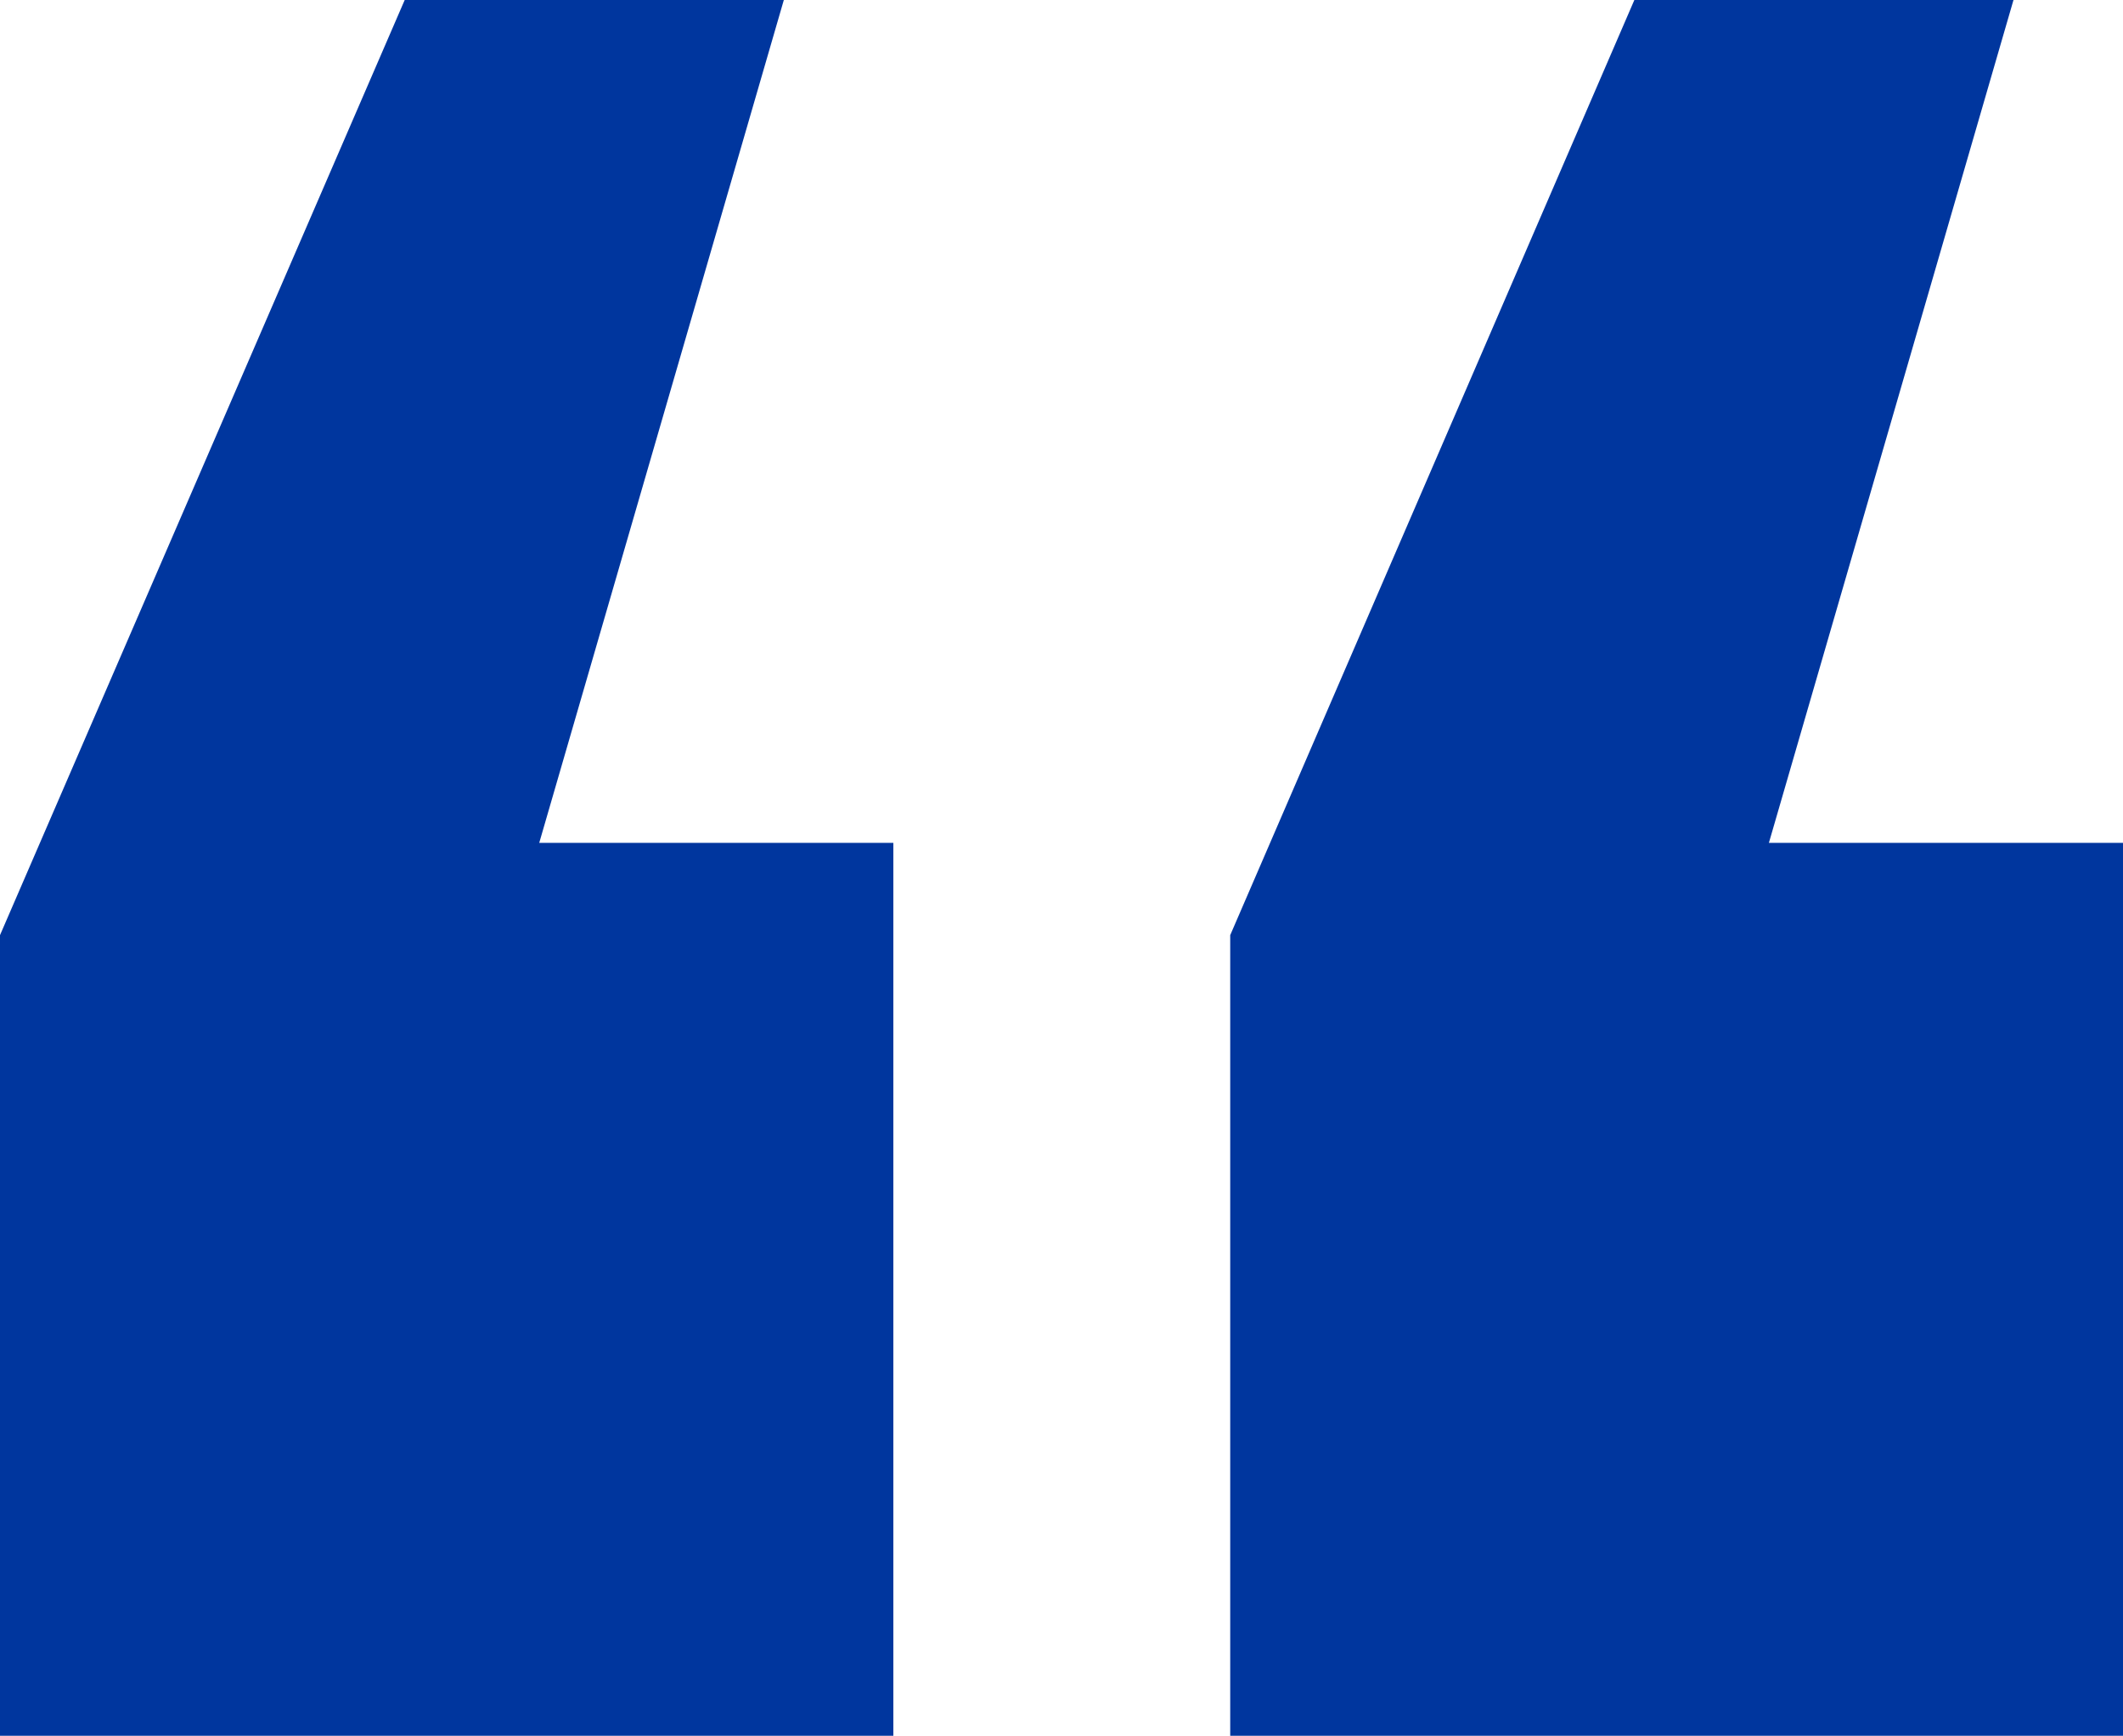
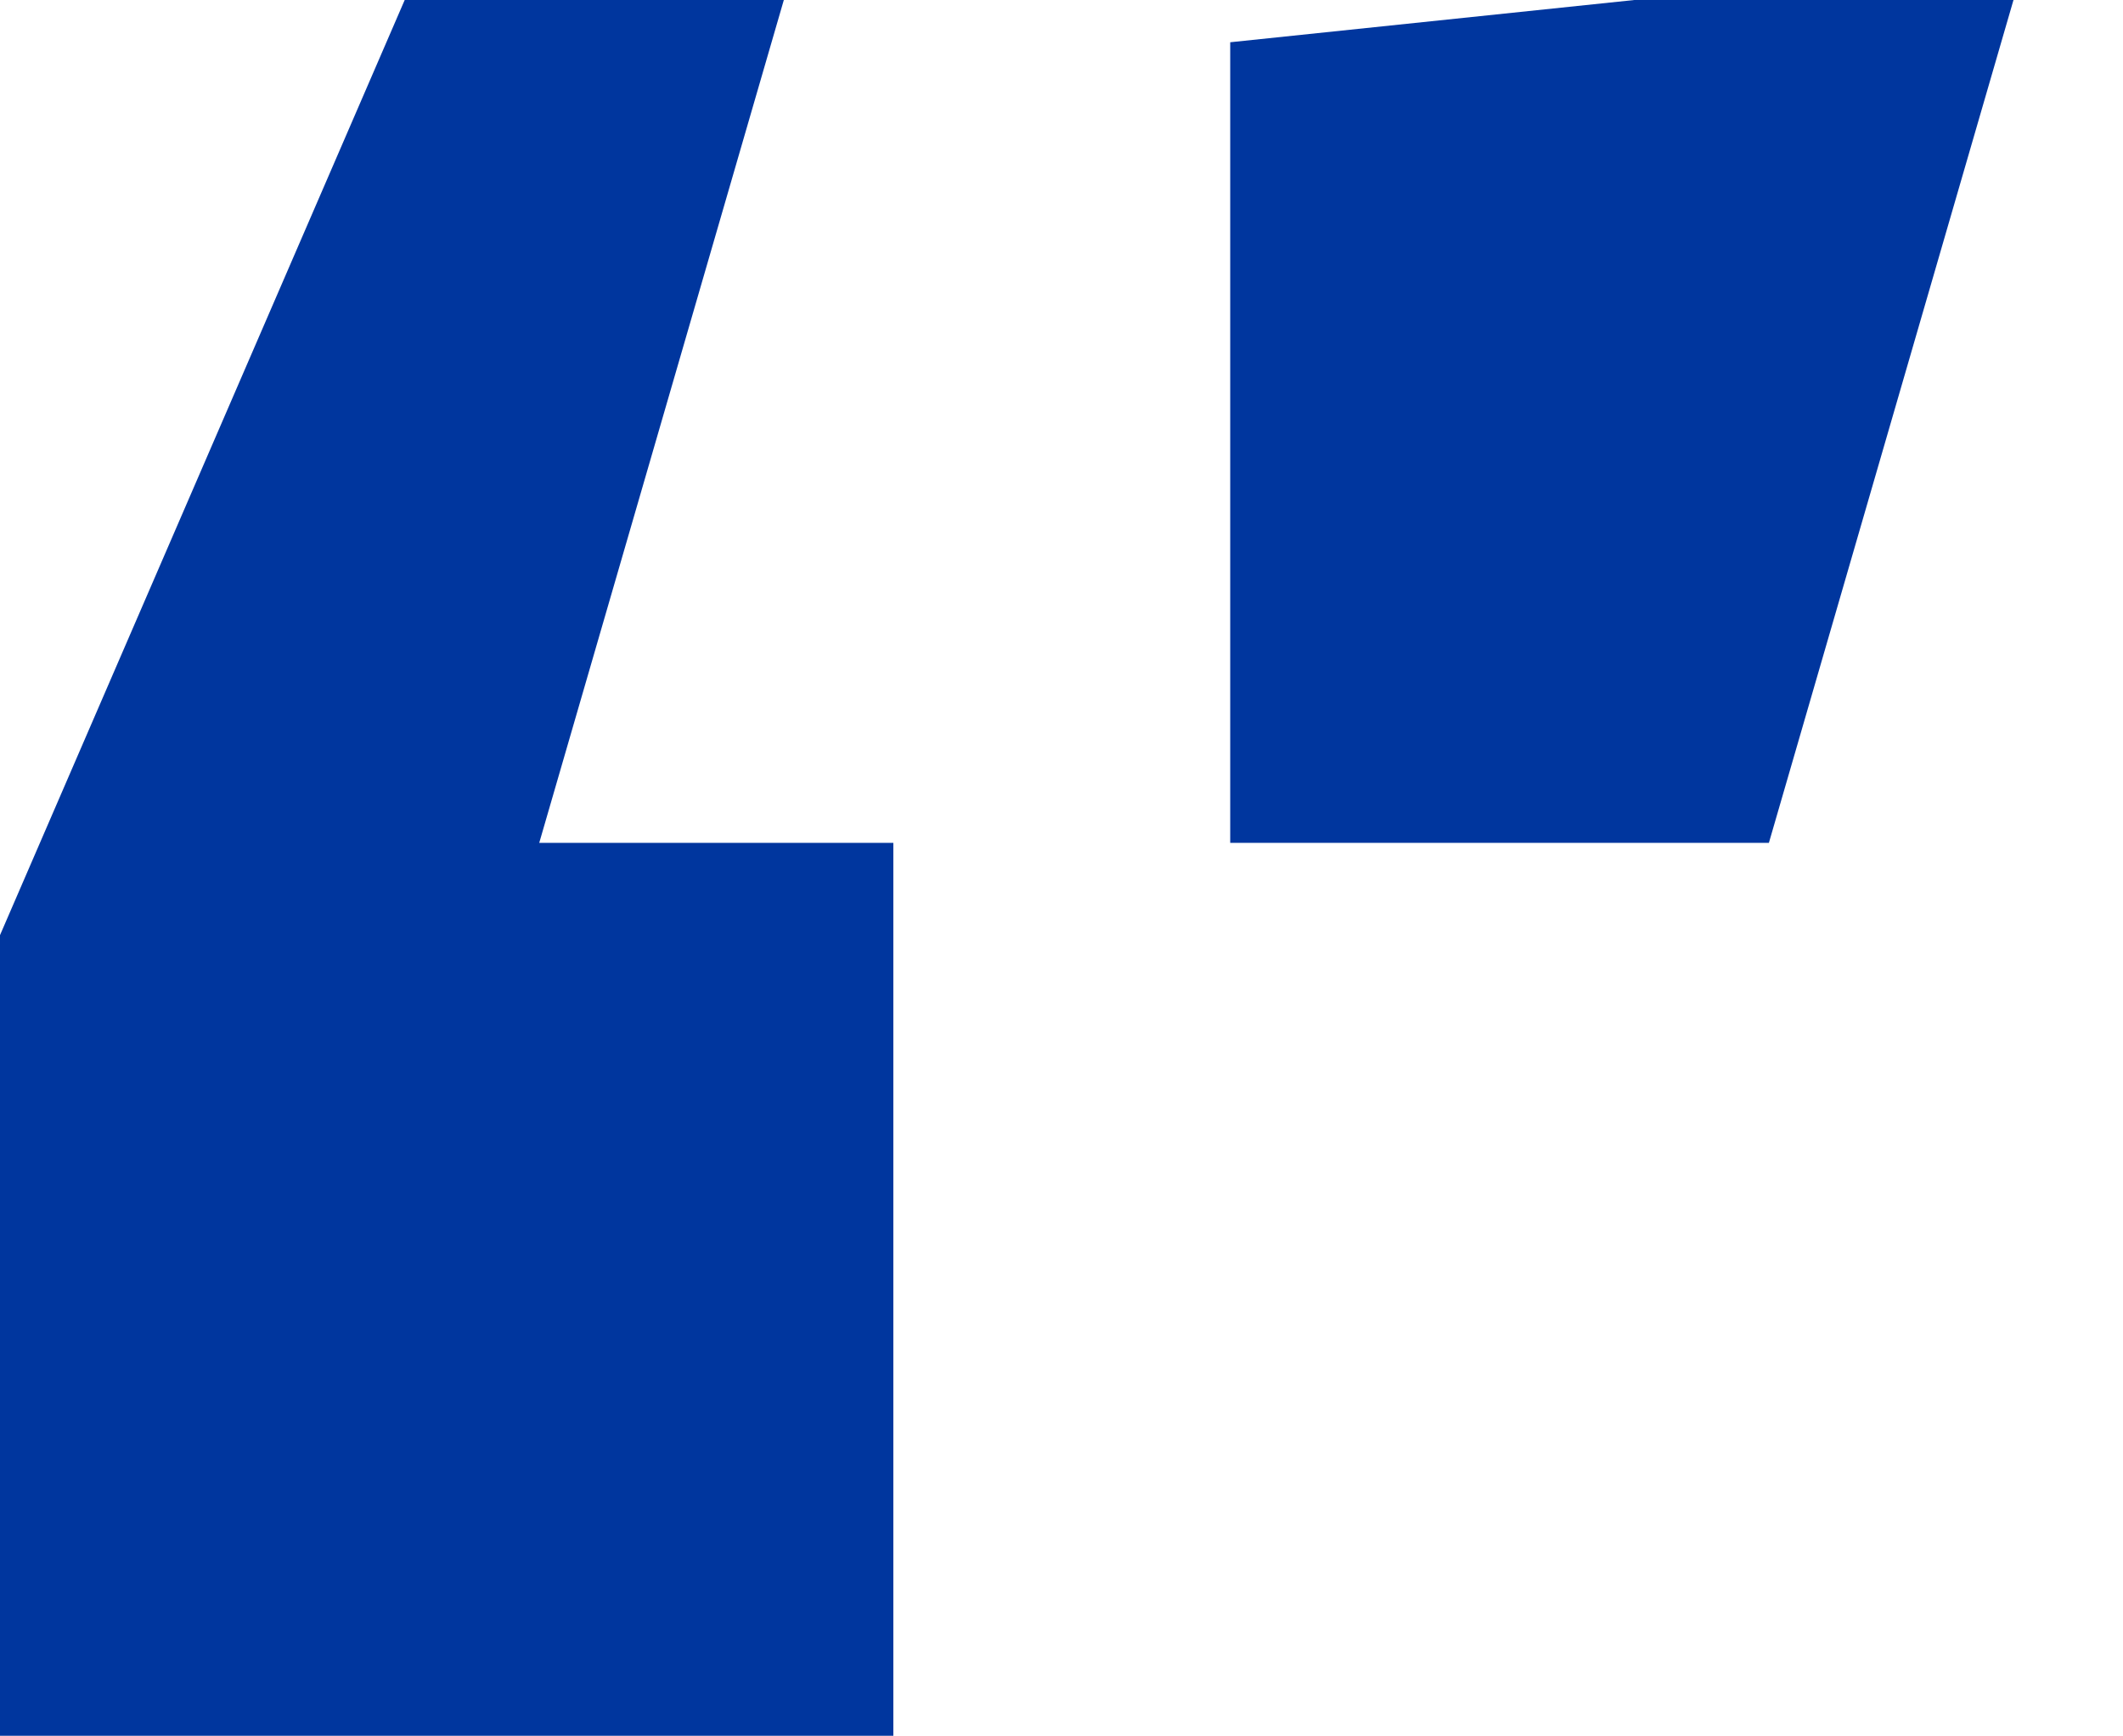
<svg xmlns="http://www.w3.org/2000/svg" id="Layer_2" data-name="Layer 2" viewBox="0 0 38.19 31.22">
  <defs>
    <style>
      .cls-1 {
        fill: #00369e;
      }
    </style>
  </defs>
  <g id="Design">
-     <path class="cls-1" d="M16.07,15.16V31.22H0v-14.4L7.28,0h6.82l-4.4,15.16h6.37Zm22.13,0V31.22H22.13v-14.4L29.4,0h6.82l-4.4,15.16h6.37Z" />
+     <path class="cls-1" d="M16.07,15.16V31.22H0v-14.4L7.28,0h6.82l-4.4,15.16h6.37Zm22.13,0H22.13v-14.4L29.4,0h6.82l-4.4,15.16h6.37Z" />
  </g>
</svg>